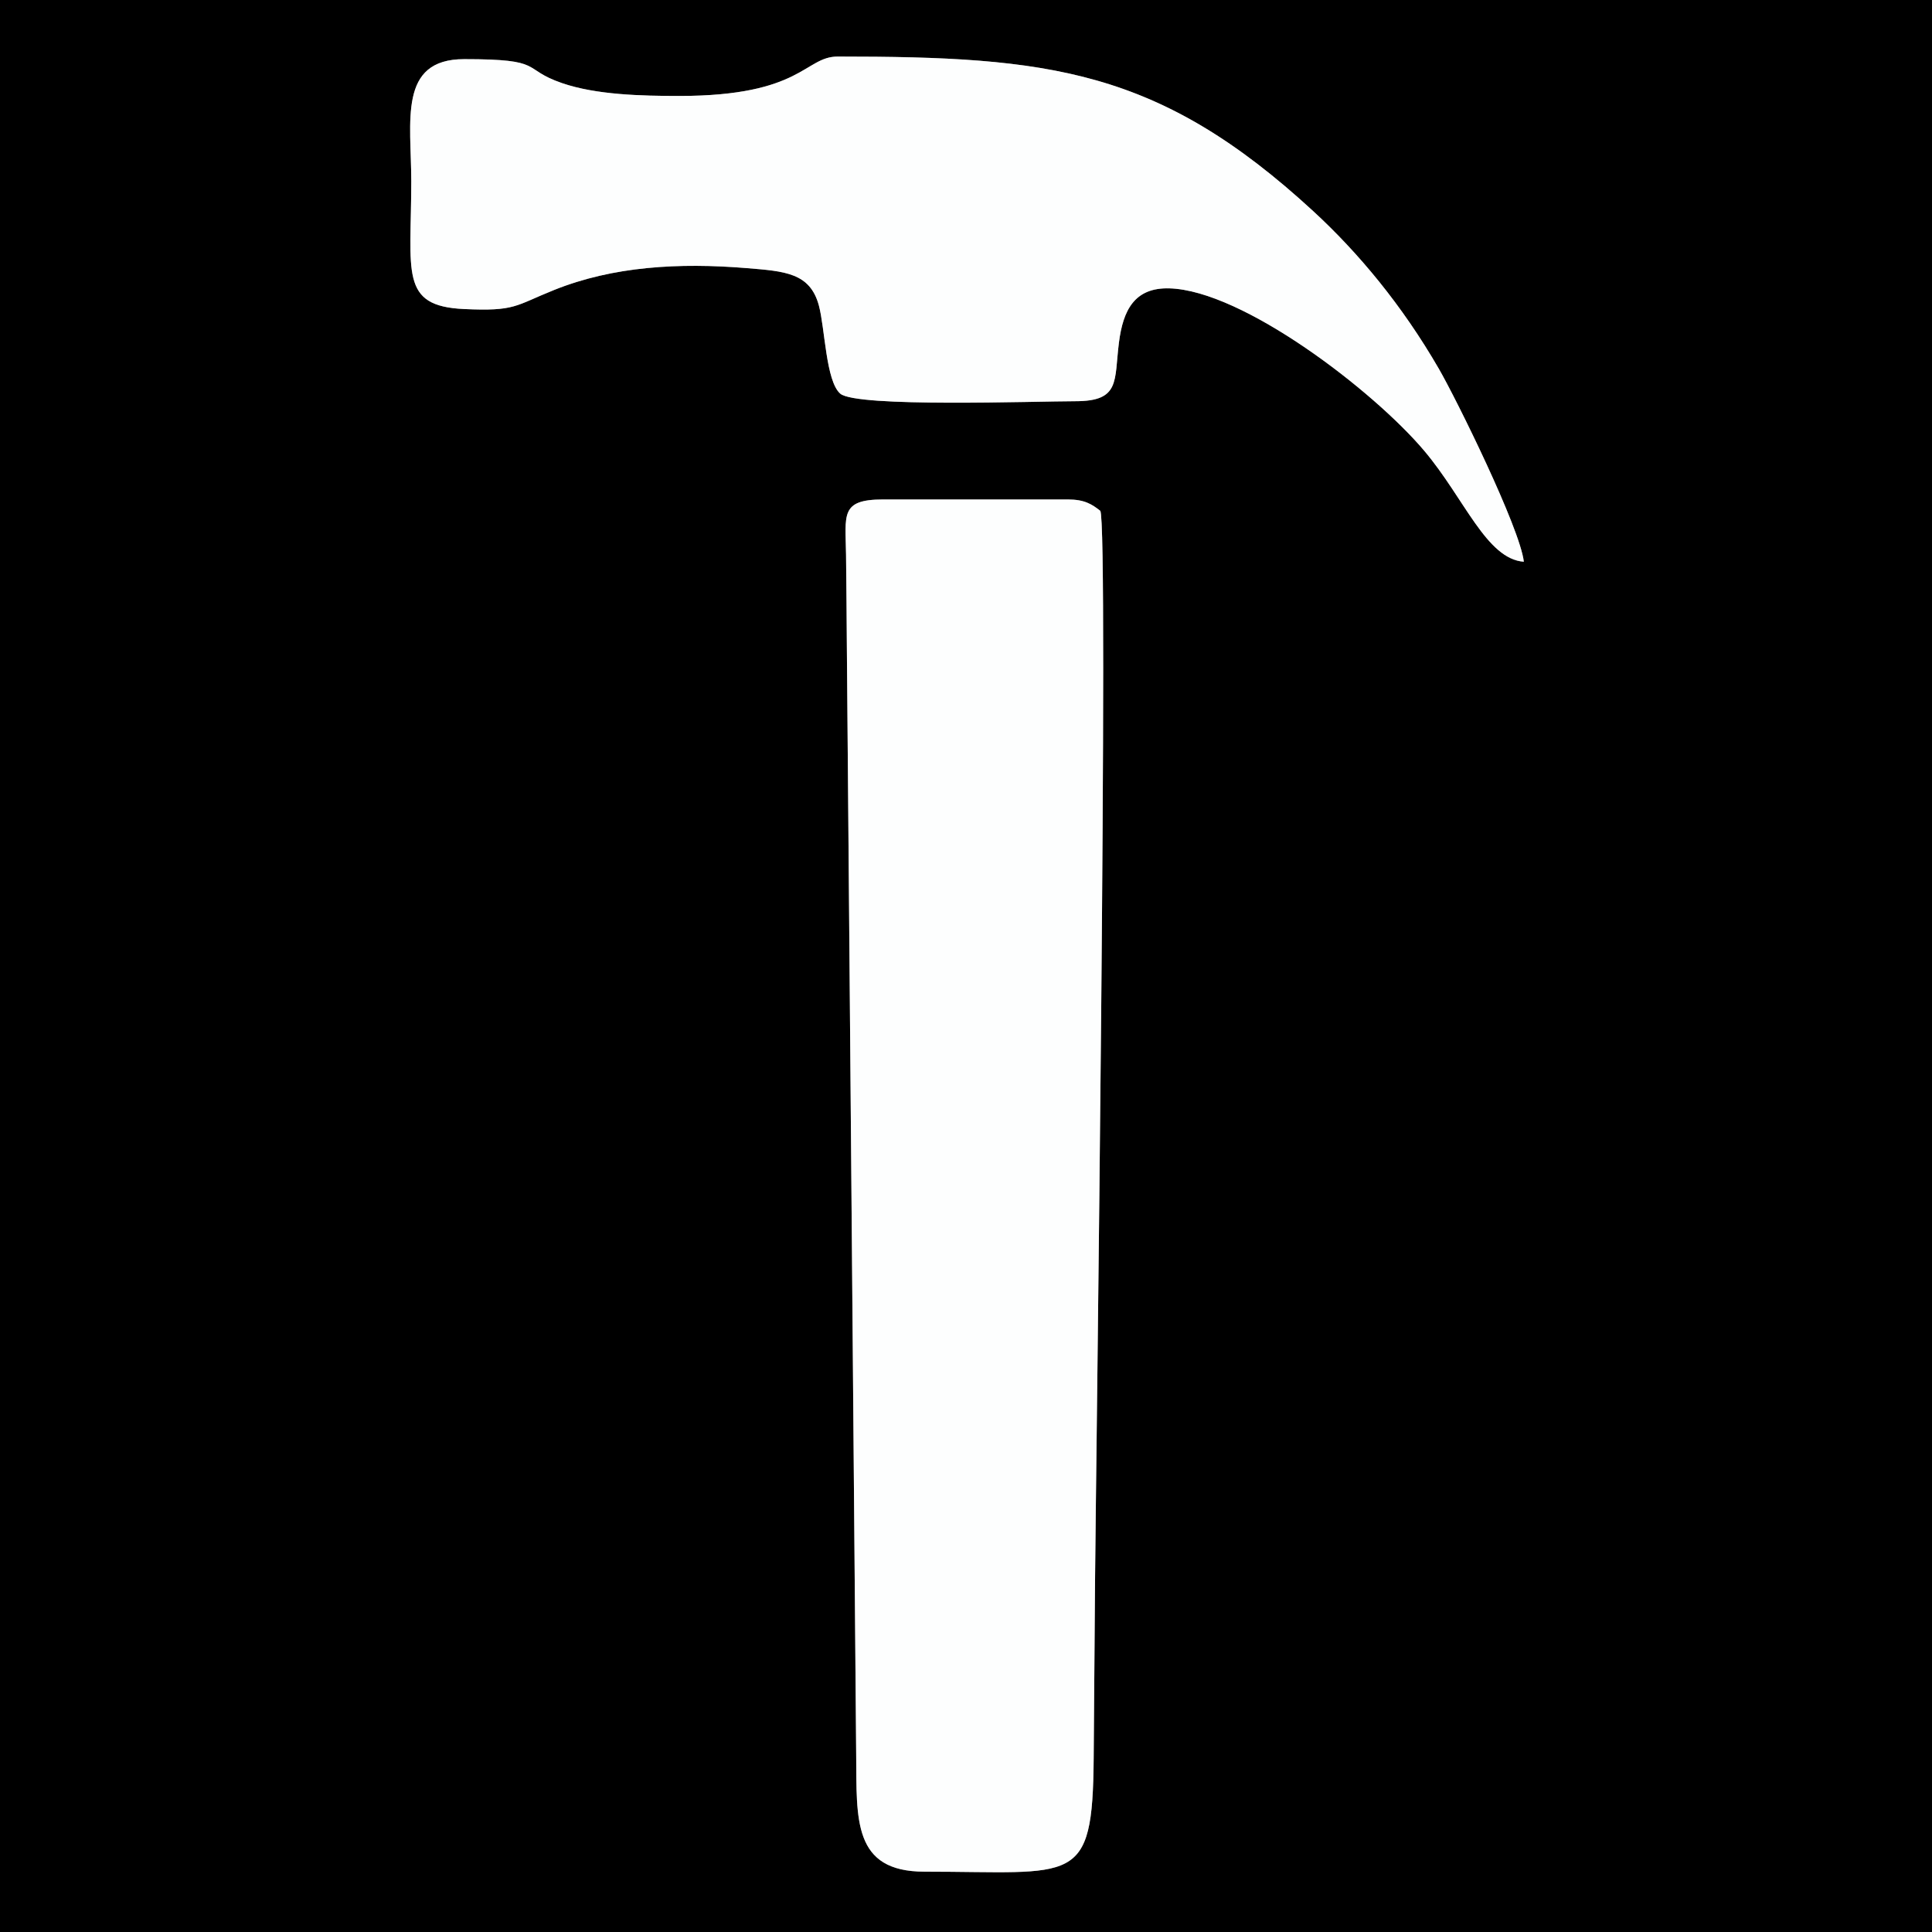
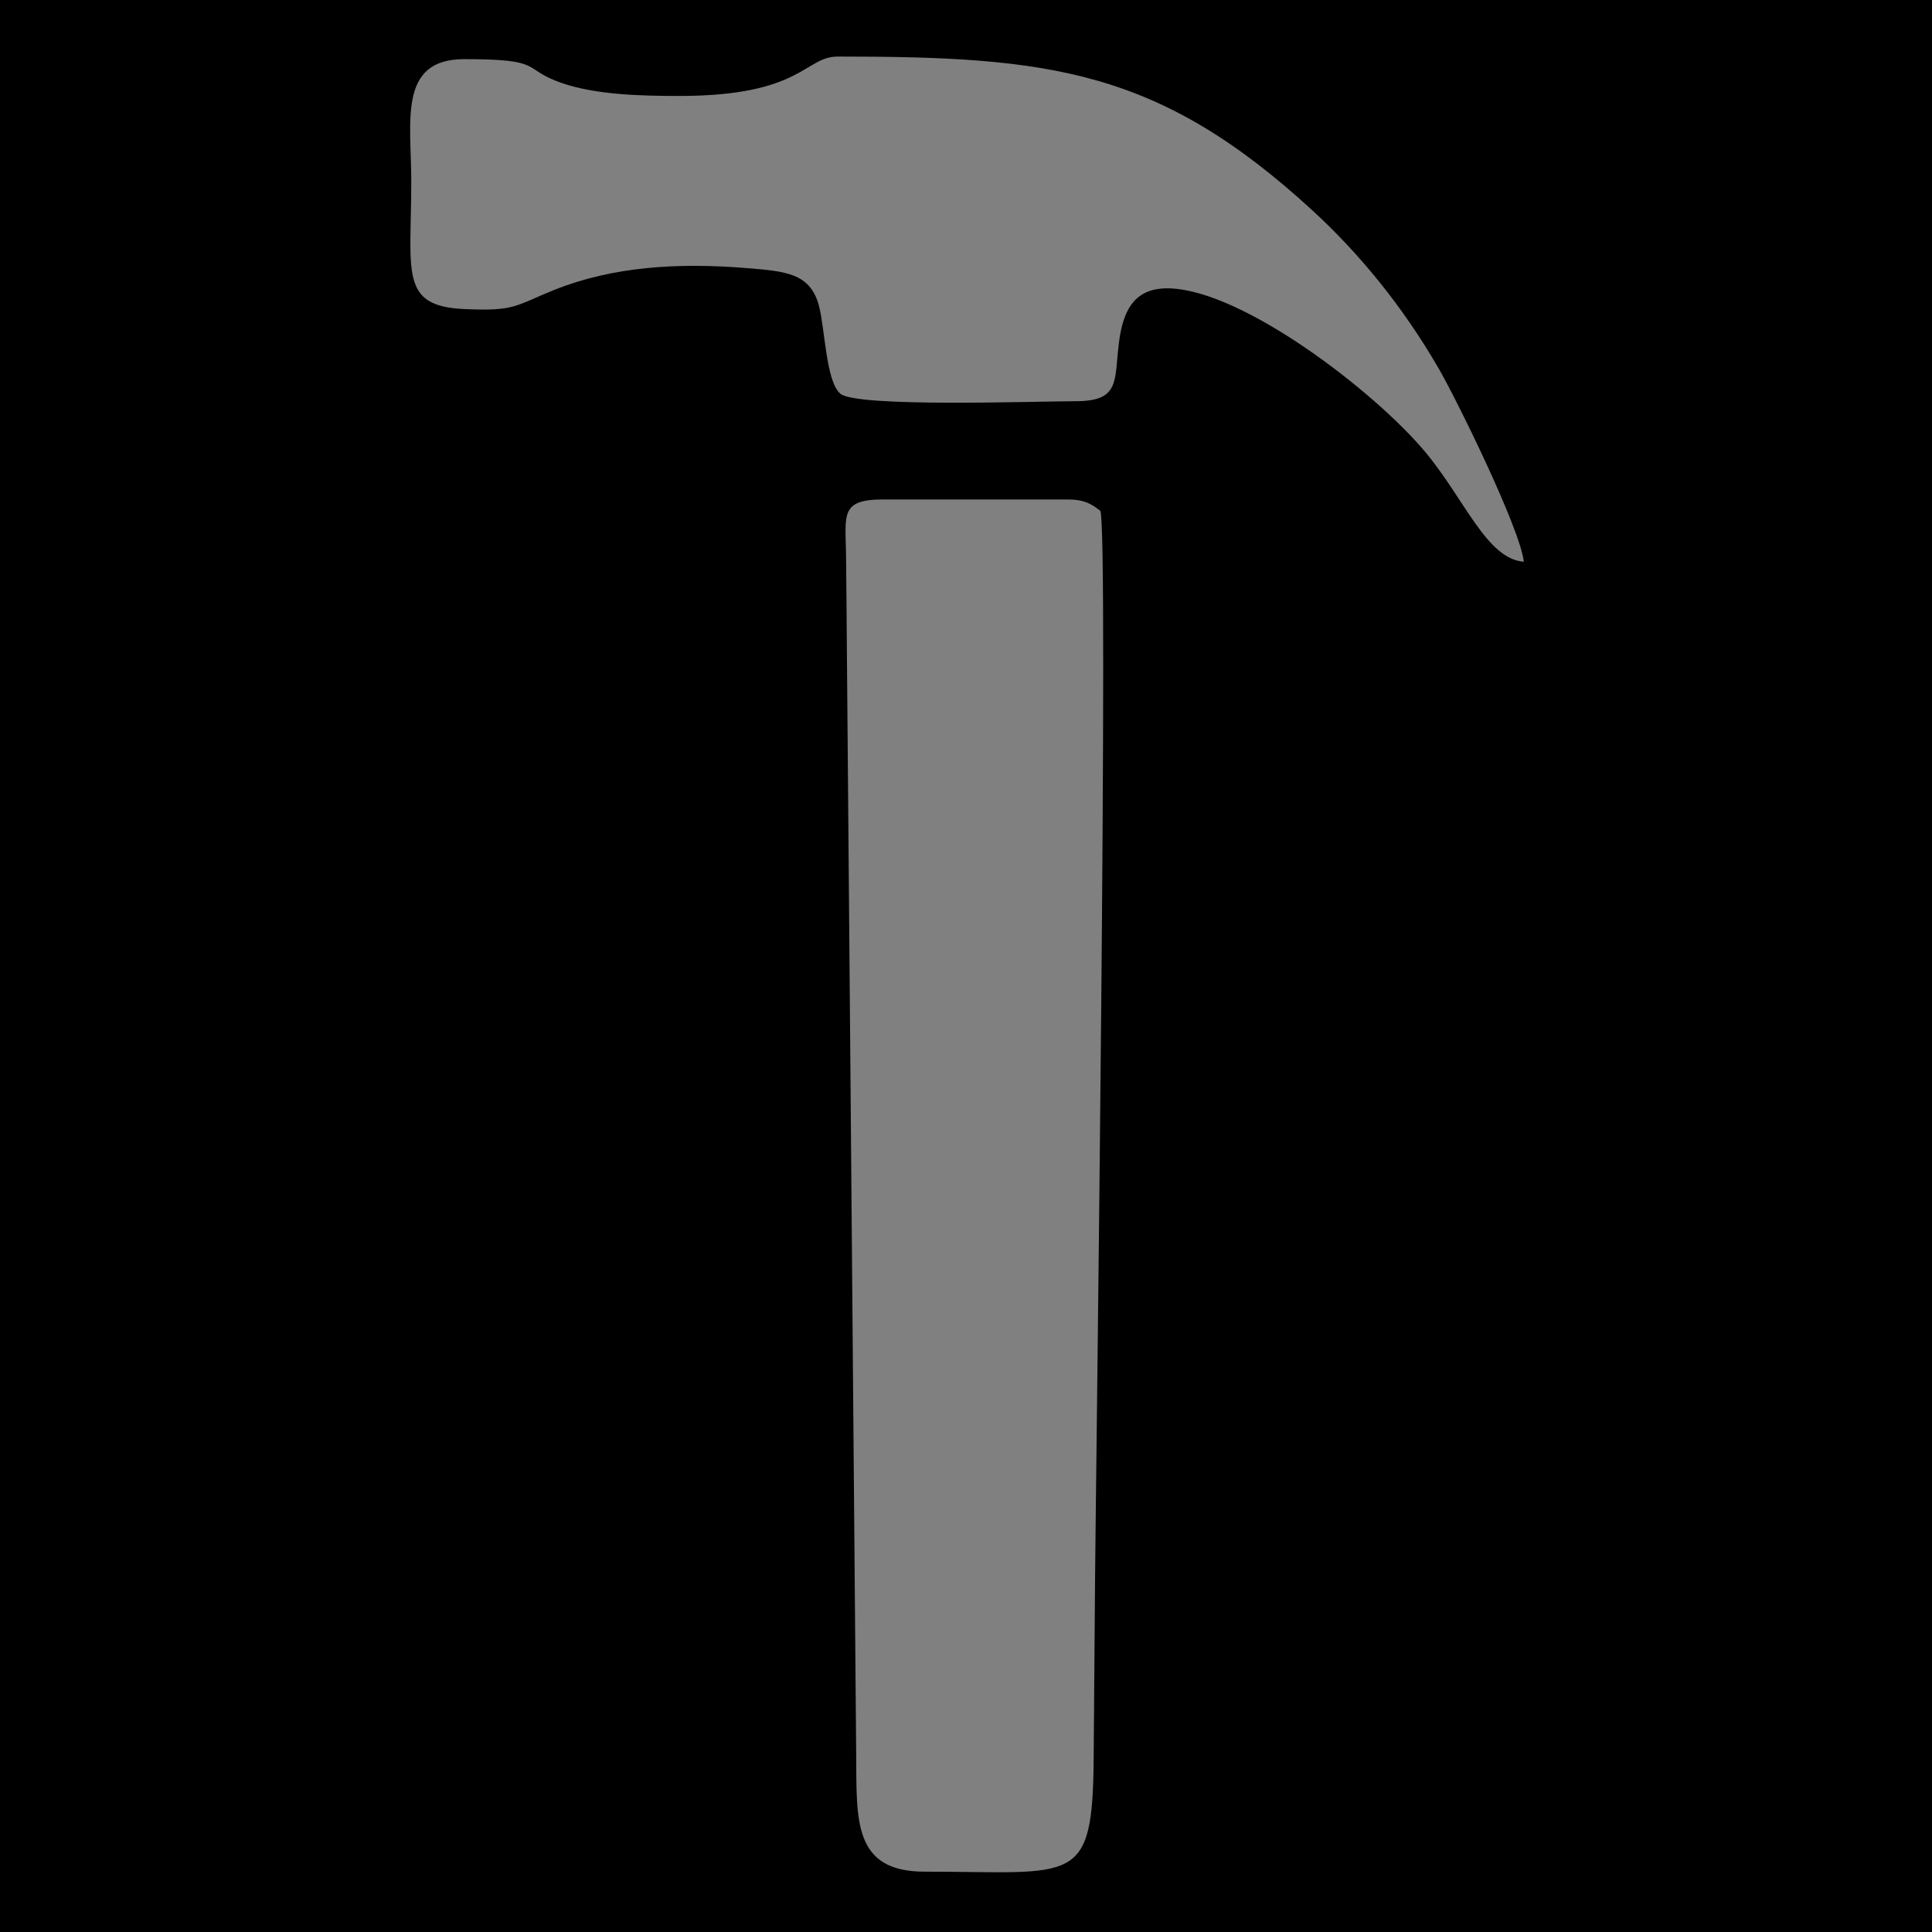
<svg xmlns="http://www.w3.org/2000/svg" xml:space="preserve" width="169.34" height="169.34" style="shape-rendering:geometricPrecision;text-rendering:geometricPrecision;image-rendering:optimizeQuality;fill-rule:evenodd;clip-rule:evenodd" viewBox="0 0 121237.06 121237.06">
  <rect x="0" y="0" width="121237.06" height="121237.06" fill="#808080" stroke="none" />
  <defs>
    <style>.fil1{fill:#fdfefe}</style>
  </defs>
  <g id="Слой_x0020_1">
    <path d="M55409.24 31342.86h11602.68c1040.69 0 1502.86 293.86 2032.68 712.47 539.29 803.93-275.46 60527.2-326.33 66923.44-29.77 3788.55-58.18 7577.37-88.21 11365.92-64.13 8078.23-1154.34 7106-10616.38 7106-4511.3 0-4249.91-3279.02-4286.44-7342.76l-583.94-69379.06c-16.78-1973.42-26.25-3948.47-52.49-5921.89-33.01-2497.56-381.53-3464.11 2318.43-3464.11zM42622.45 6021.47c7729.44 0 7861.76-2472.12 9945.31-2472.12 13258.97 0 20139.57 768.48 29840.8 9701.51 2830.38 2606.33 5569.04 5891.04 7877.45 9882.26 1103.2 1906.86 5102 10013.5 5337.95 12116.54-2344.4-168.85-3723.88-3965.24-6241.19-6952.84-3175.66-3769.34-11385.94-10072.22-16000.06-10201.83-2180.42-61.15-2907.77 1352.42-3167.54 3407.56-303.87 2403.12 100.66 3674.36-2729.72 3674.36-2477.8 0-13746.58 406.97-14758.59-475.97-903.77-788.23-953.02-4088.9-1341.05-5530.89-552.82-2054.6-2144.98-2148.22-4503.99-2343.32-4294.28-354.75-8419.99-111.48-12109.77 1370-2479.43 995.51-2417.19 1344.03-5654 1196.28-4065.09-185.36-3310.14-2312.74-3310.14-8027.09 0-3738.22-846.41-7652.59 3317.45-7654.21 5138.26-1.89 3515.25 599.9 6147.56 1505.3 2138.48 735.47 4986.19 804.47 7349.53 804.47zM0 121237.06h121237.06V0H0v121237.06z" style="fill:#000" />
-     <path class="fil1" d="M55409.24 31342.86c-2699.96 0-2351.44 966.55-2318.43 3464.11 26.25 1973.42 35.72 3948.47 52.49 5921.89l583.94 69379.06c36.53 4063.74-224.86 7342.76 4286.44 7342.76 9462.04 0 10552.25 972.23 10616.38-7106 30.04-3788.55 58.45-7577.37 88.21-11365.92 50.87-6396.24 865.62-66119.51 326.33-66923.44-529.82-418.6-991.99-712.47-2032.68-712.47H55409.24zM42622.45 6021.47c-2363.34 0-5211.05-69-7349.53-804.47-2632.31-905.4-1009.31-1507.19-6147.56-1505.3-4163.86 1.62-3317.45 3916-3317.45 7654.21 0 5714.35-754.95 7841.73 3310.14 8027.09 3236.81 147.74 3174.58-200.78 5654-1196.28 3689.78-1481.49 7815.49-1724.75 12109.77-1370 2359.01 195.1 3951.17 288.72 4503.99 2343.32 388.03 1441.98 437.28 4742.65 1341.05 5530.89 1012.01 882.94 12280.78 475.97 14758.59 475.97 2830.38 0 2425.85-1271.24 2729.72-3674.36 259.77-2055.14 987.12-3468.71 3167.54-3407.56 4614.12 129.61 12824.4 6432.5 16000.06 10201.83 2517.31 2987.6 3896.78 6783.99 6241.19 6952.84-235.96-2103.04-4234.75-10209.68-5337.95-12116.54-2308.41-3991.22-5047.07-7275.93-7877.45-9882.26-9701.24-8933.03-16581.83-9701.51-29840.8-9701.51-2083.55 0-2215.87 2472.12-9945.31 2472.12z" />
  </g>
</svg>